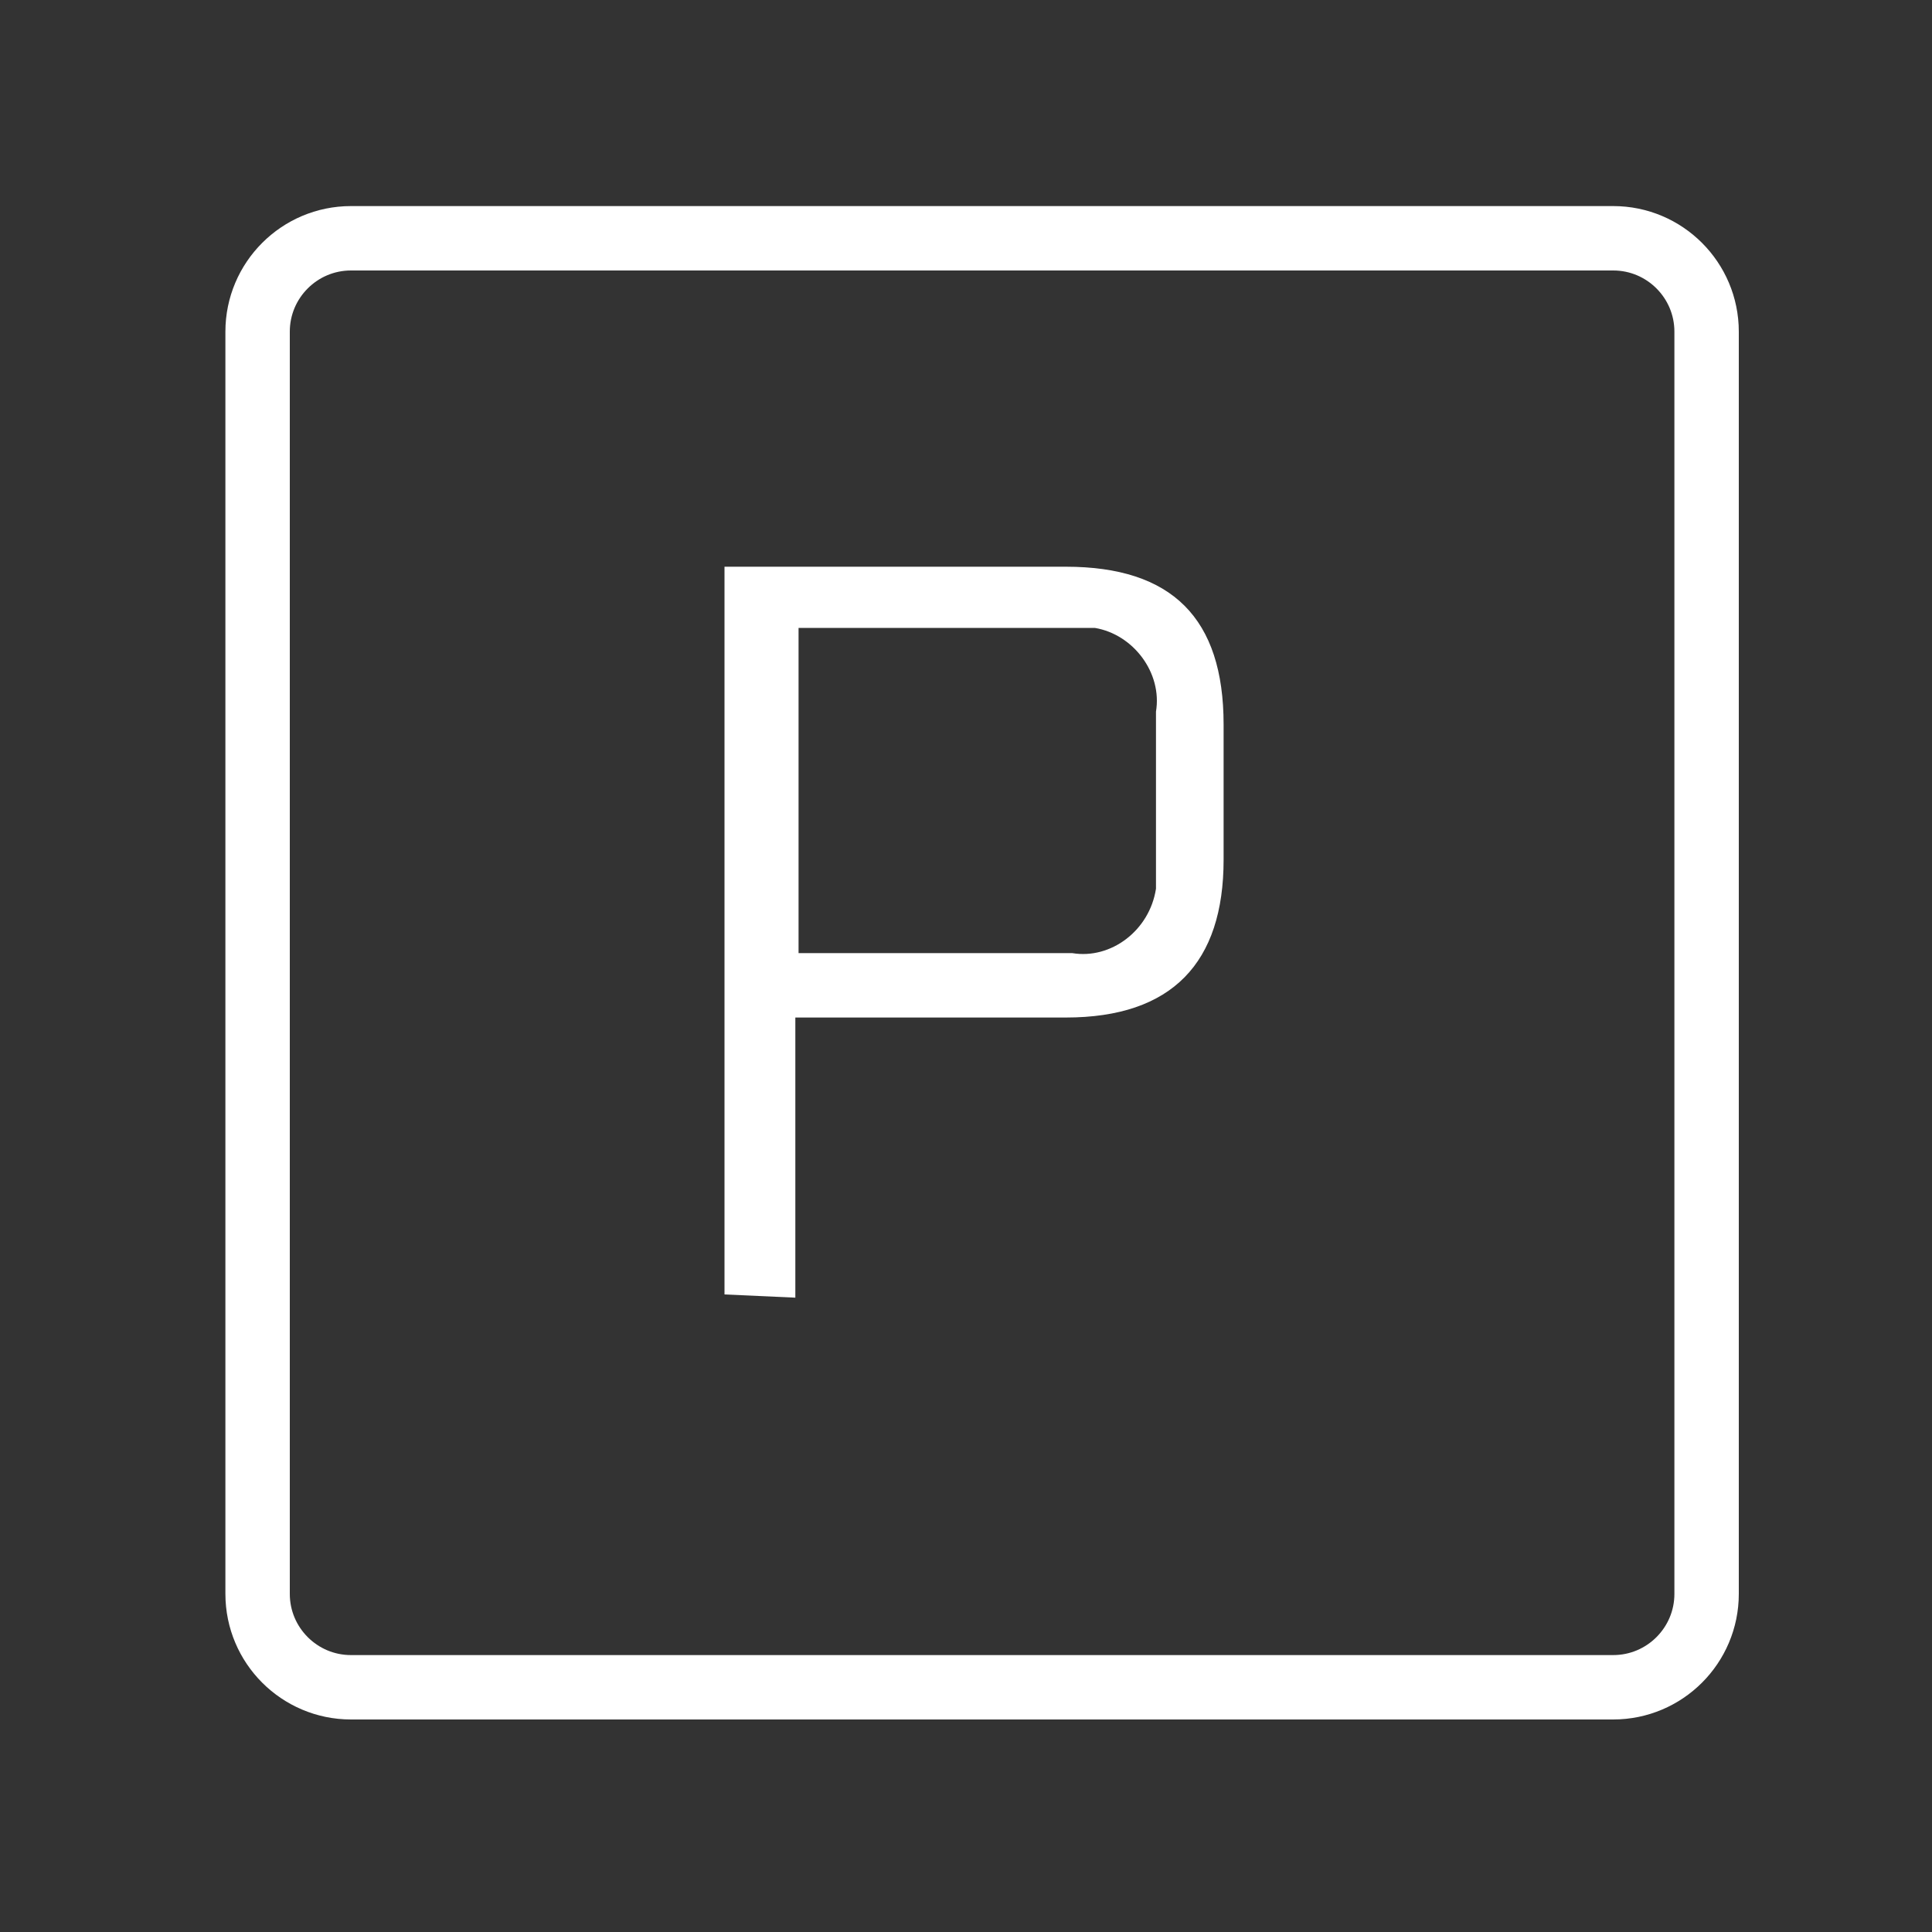
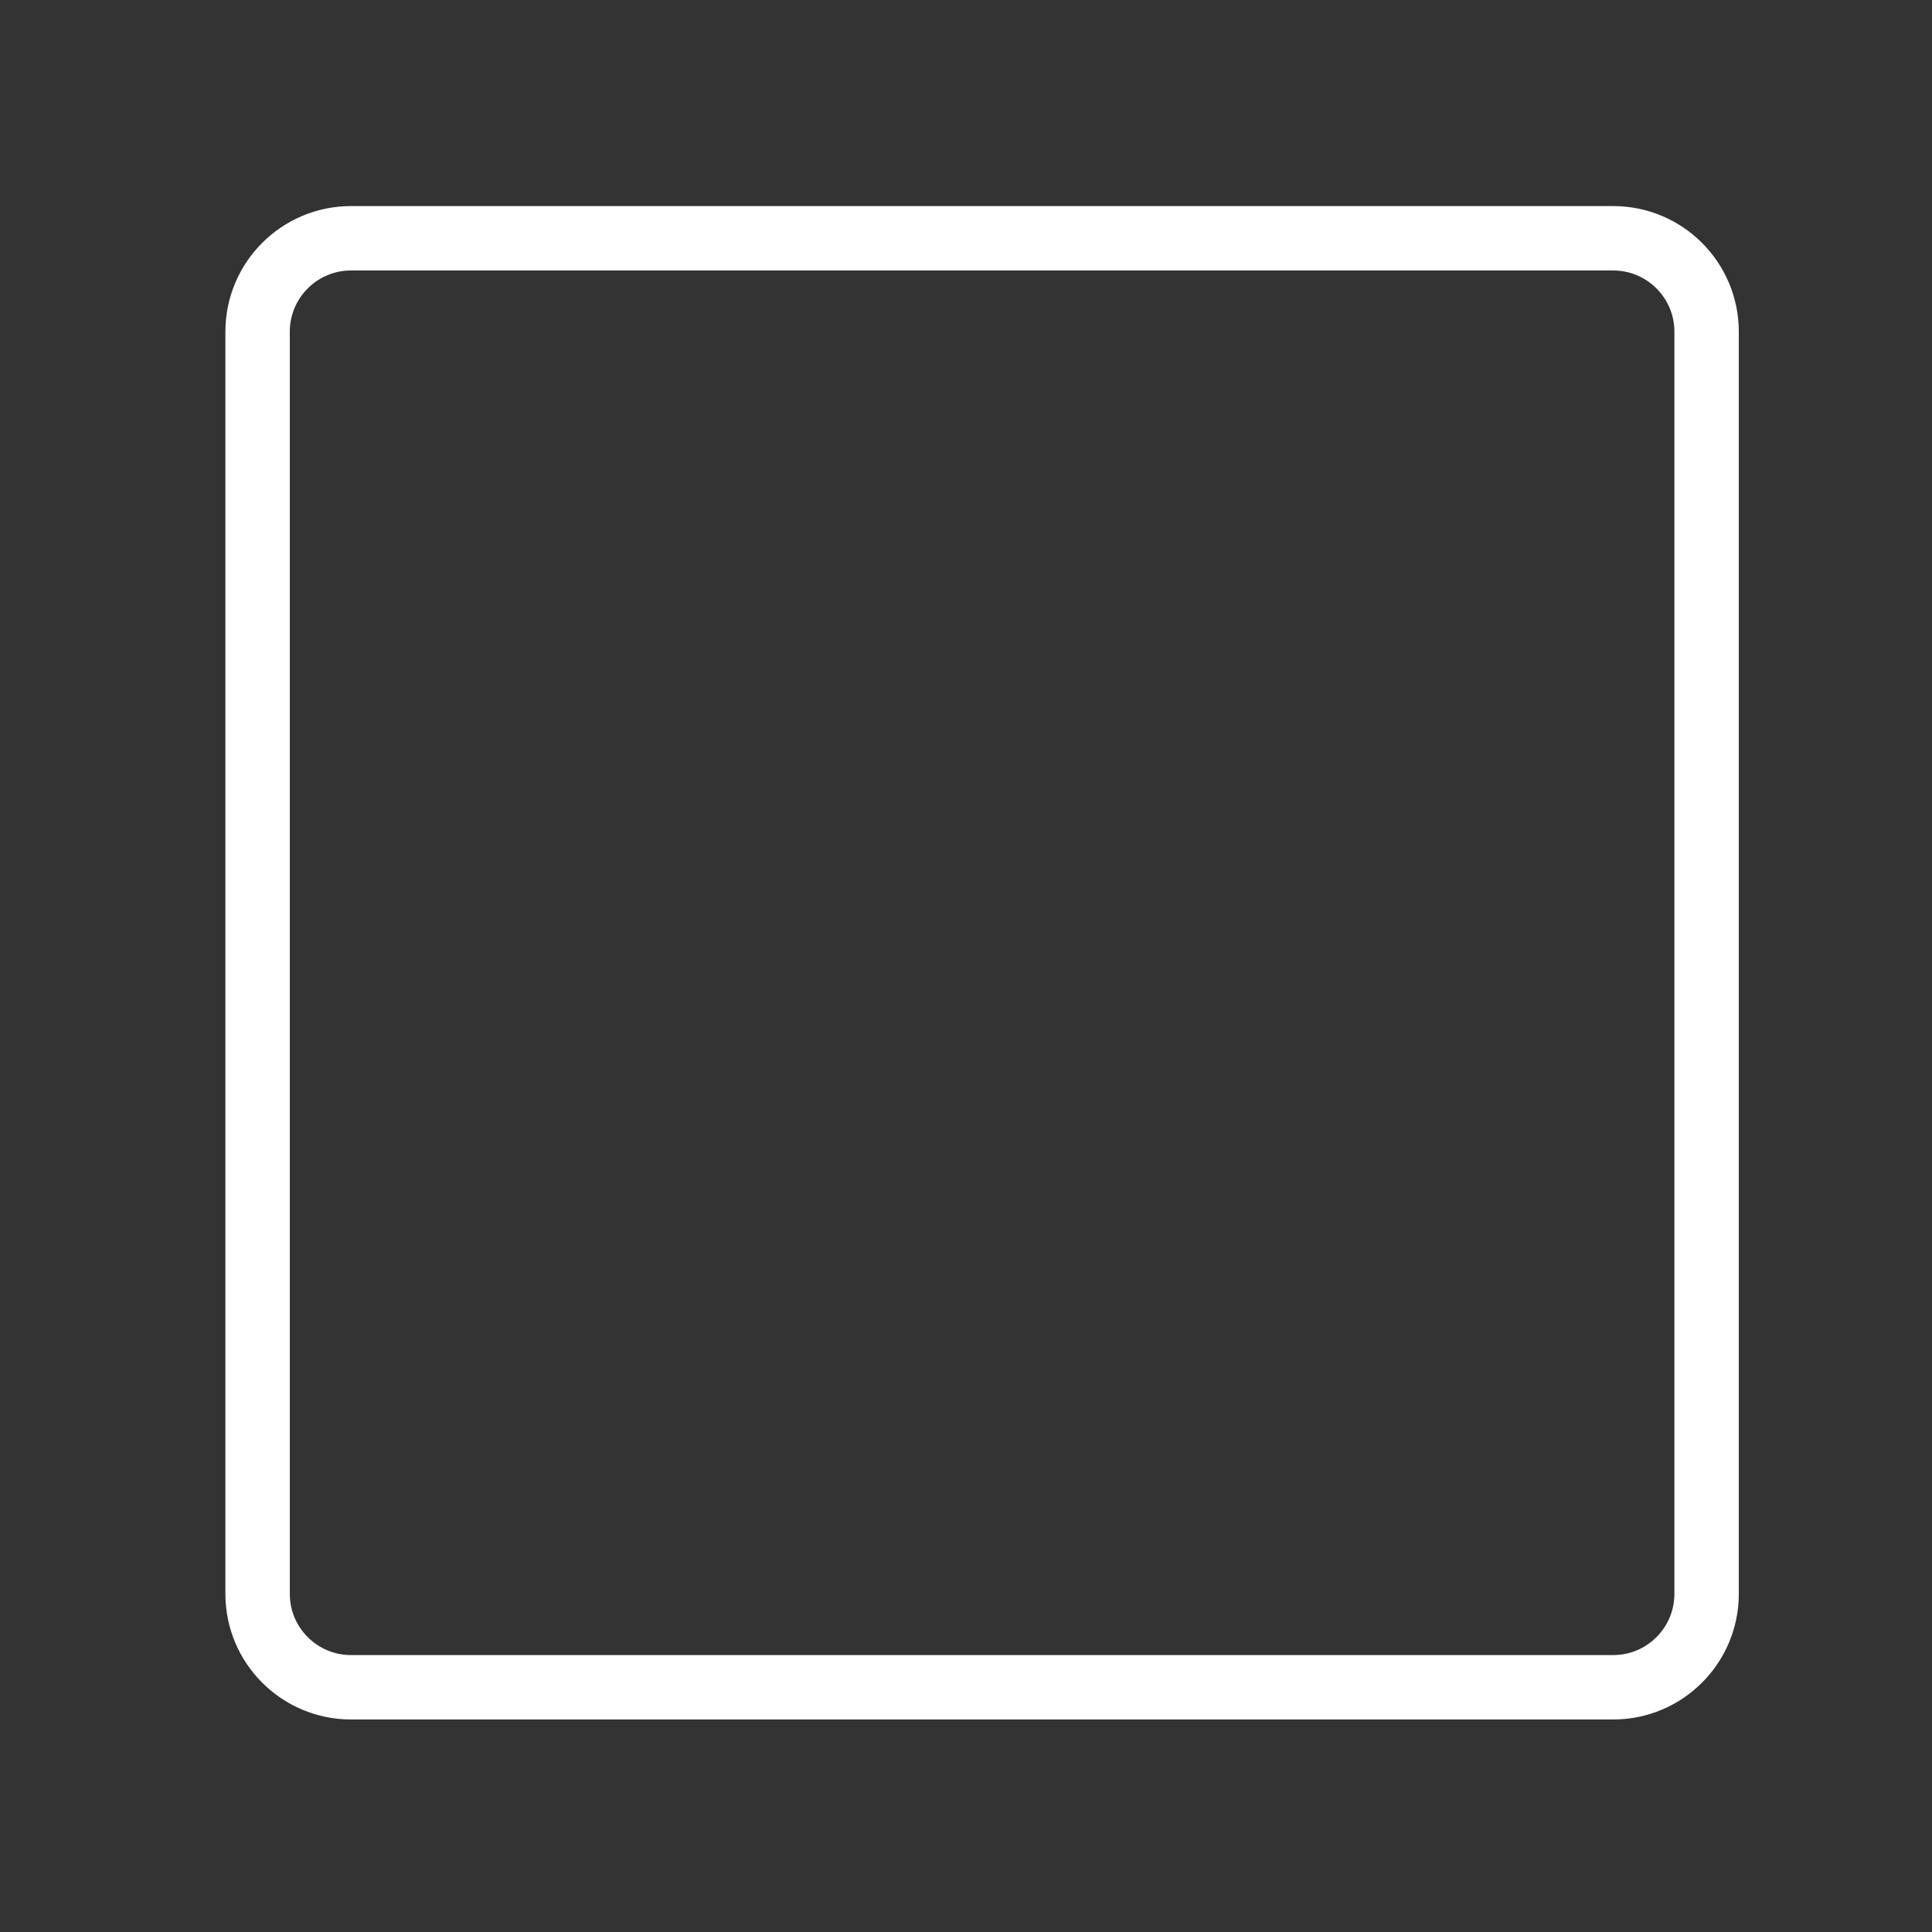
<svg xmlns="http://www.w3.org/2000/svg" version="1.1" id="Ebene_1" x="0px" y="0px" viewBox="0 0 60 60" style="enable-background:new 0 0 60 60;" xml:space="preserve">
  <rect x="0" y="0" width="60" height="60" fill="#333333" stroke="none" />
  <style type="text/css">
	.st0{fill:none;stroke:#FFFFFF;stroke-width:2;stroke-miterlimit:10;}
	.st1{fill:#FFFFFF;}
</style>
  <path id="Rechteck_389" class="st0" d="M10.9,7.4h39.2c1.6,0,2.9,1.3,2.9,2.9v39.2c0,1.6-1.3,2.9-2.9,2.9H10.9  c-1.6,0-2.9-1.3-2.9-2.9V10.3C8,8.7,9.3,7.4,10.9,7.4z" />
-   <path id="Pfad_1674" class="st1" d="M22.5,40.2V17.6h10.6c3.3,0,4.9,1.6,4.9,4.9v4.2c0,3.2-1.6,4.9-4.9,4.9h-8.4v8.7L22.5,40.2z   M24.7,29.6h8.6c1.2,0.2,2.4-0.7,2.6-2c0-0.2,0-0.4,0-0.6v-4.9c0.2-1.2-0.7-2.4-1.9-2.6c-0.2,0-0.4,0-0.6,0h-8.6V29.6z" />
</svg>